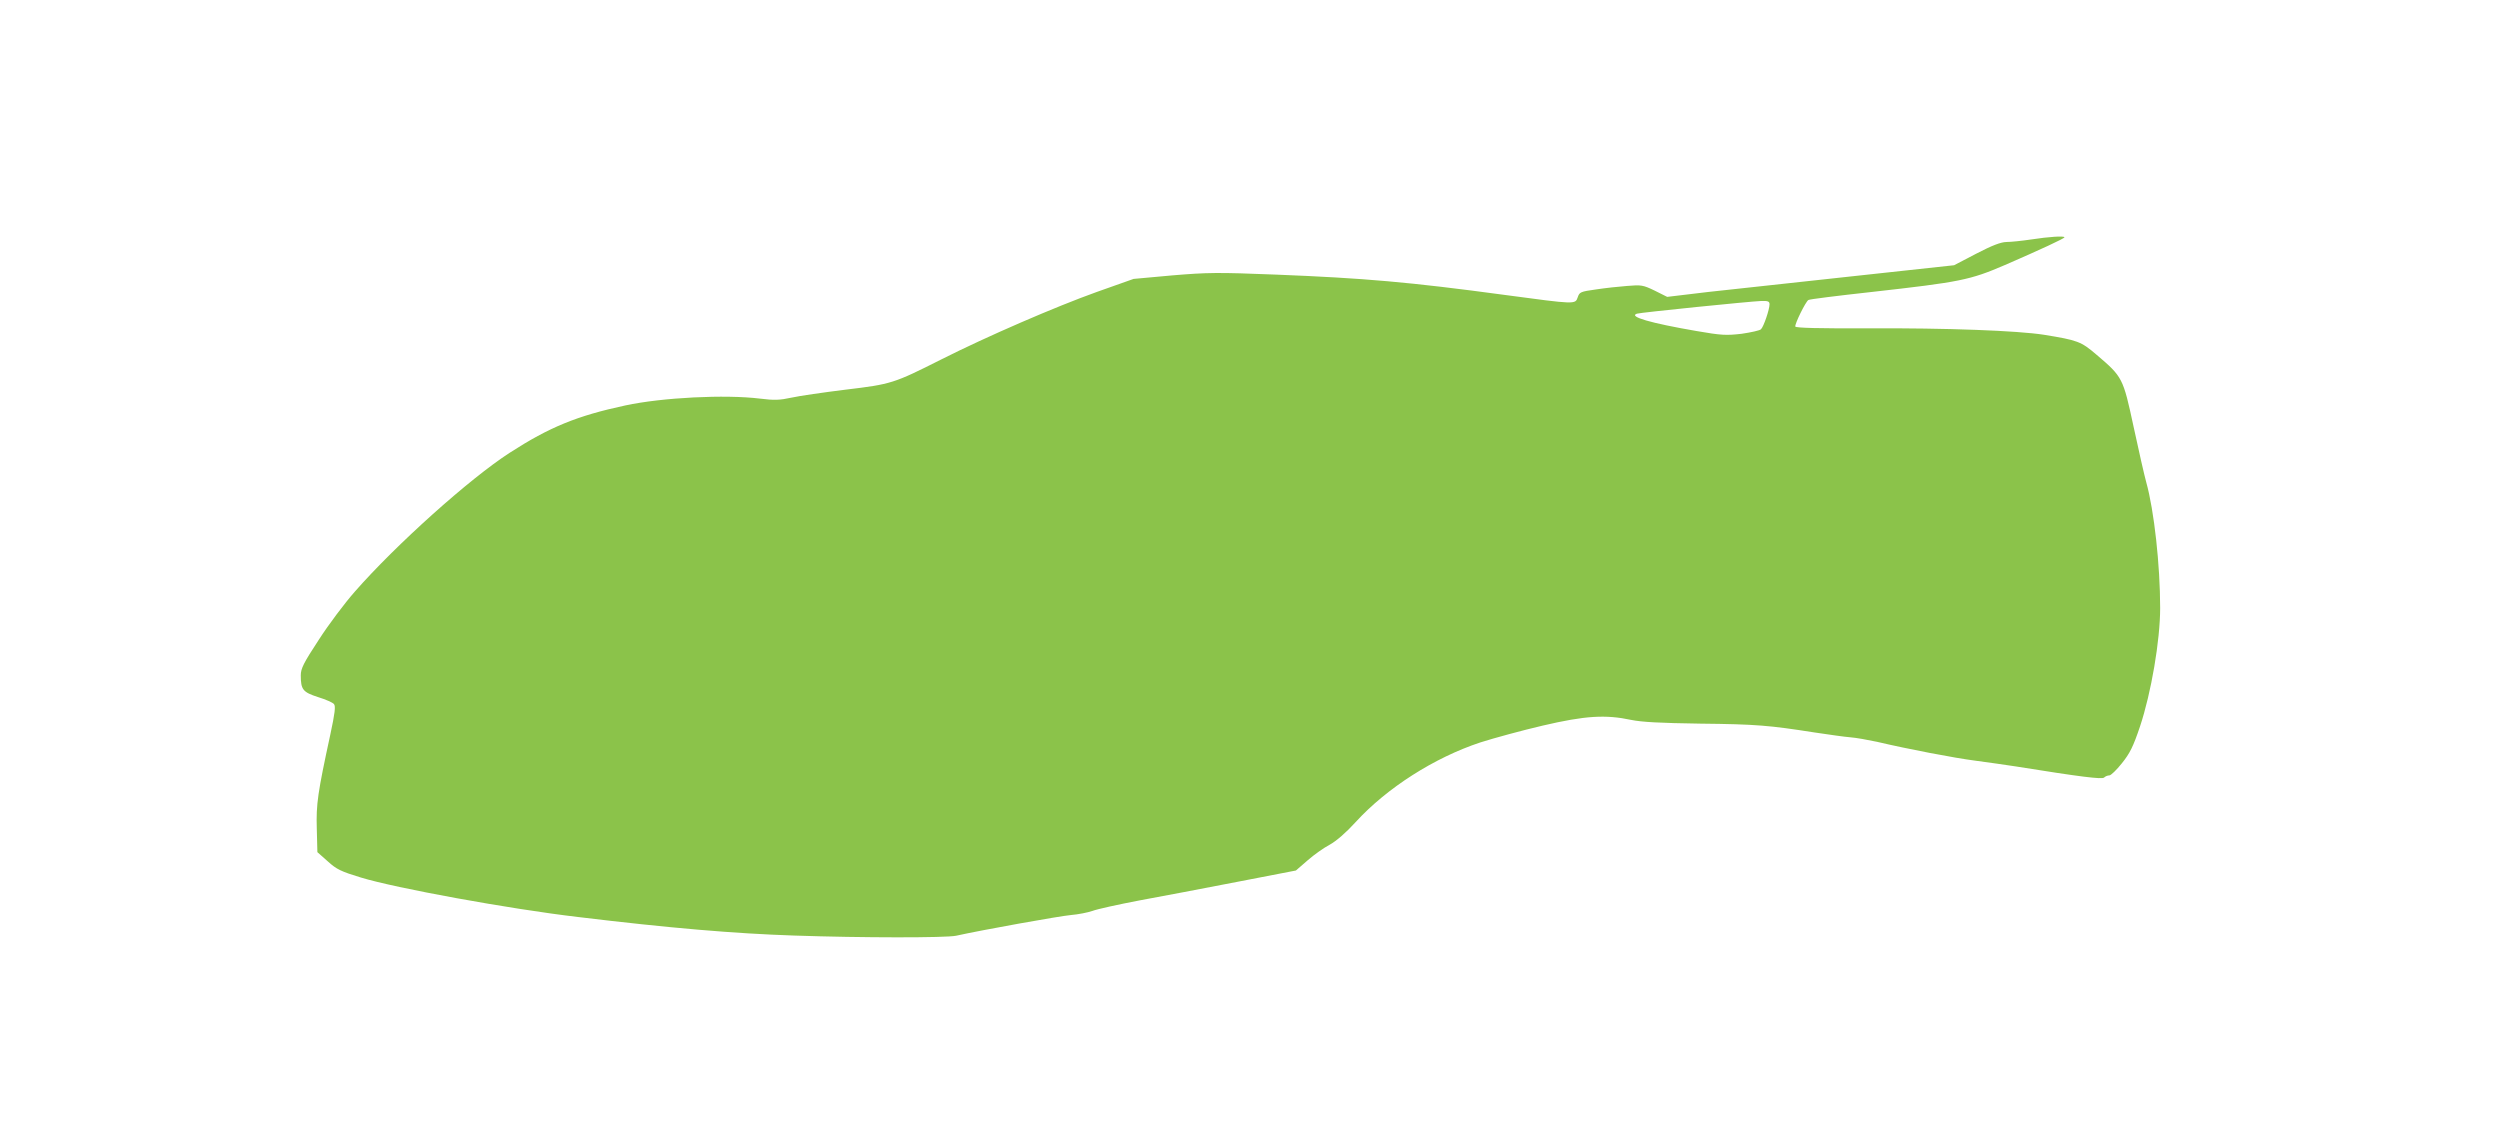
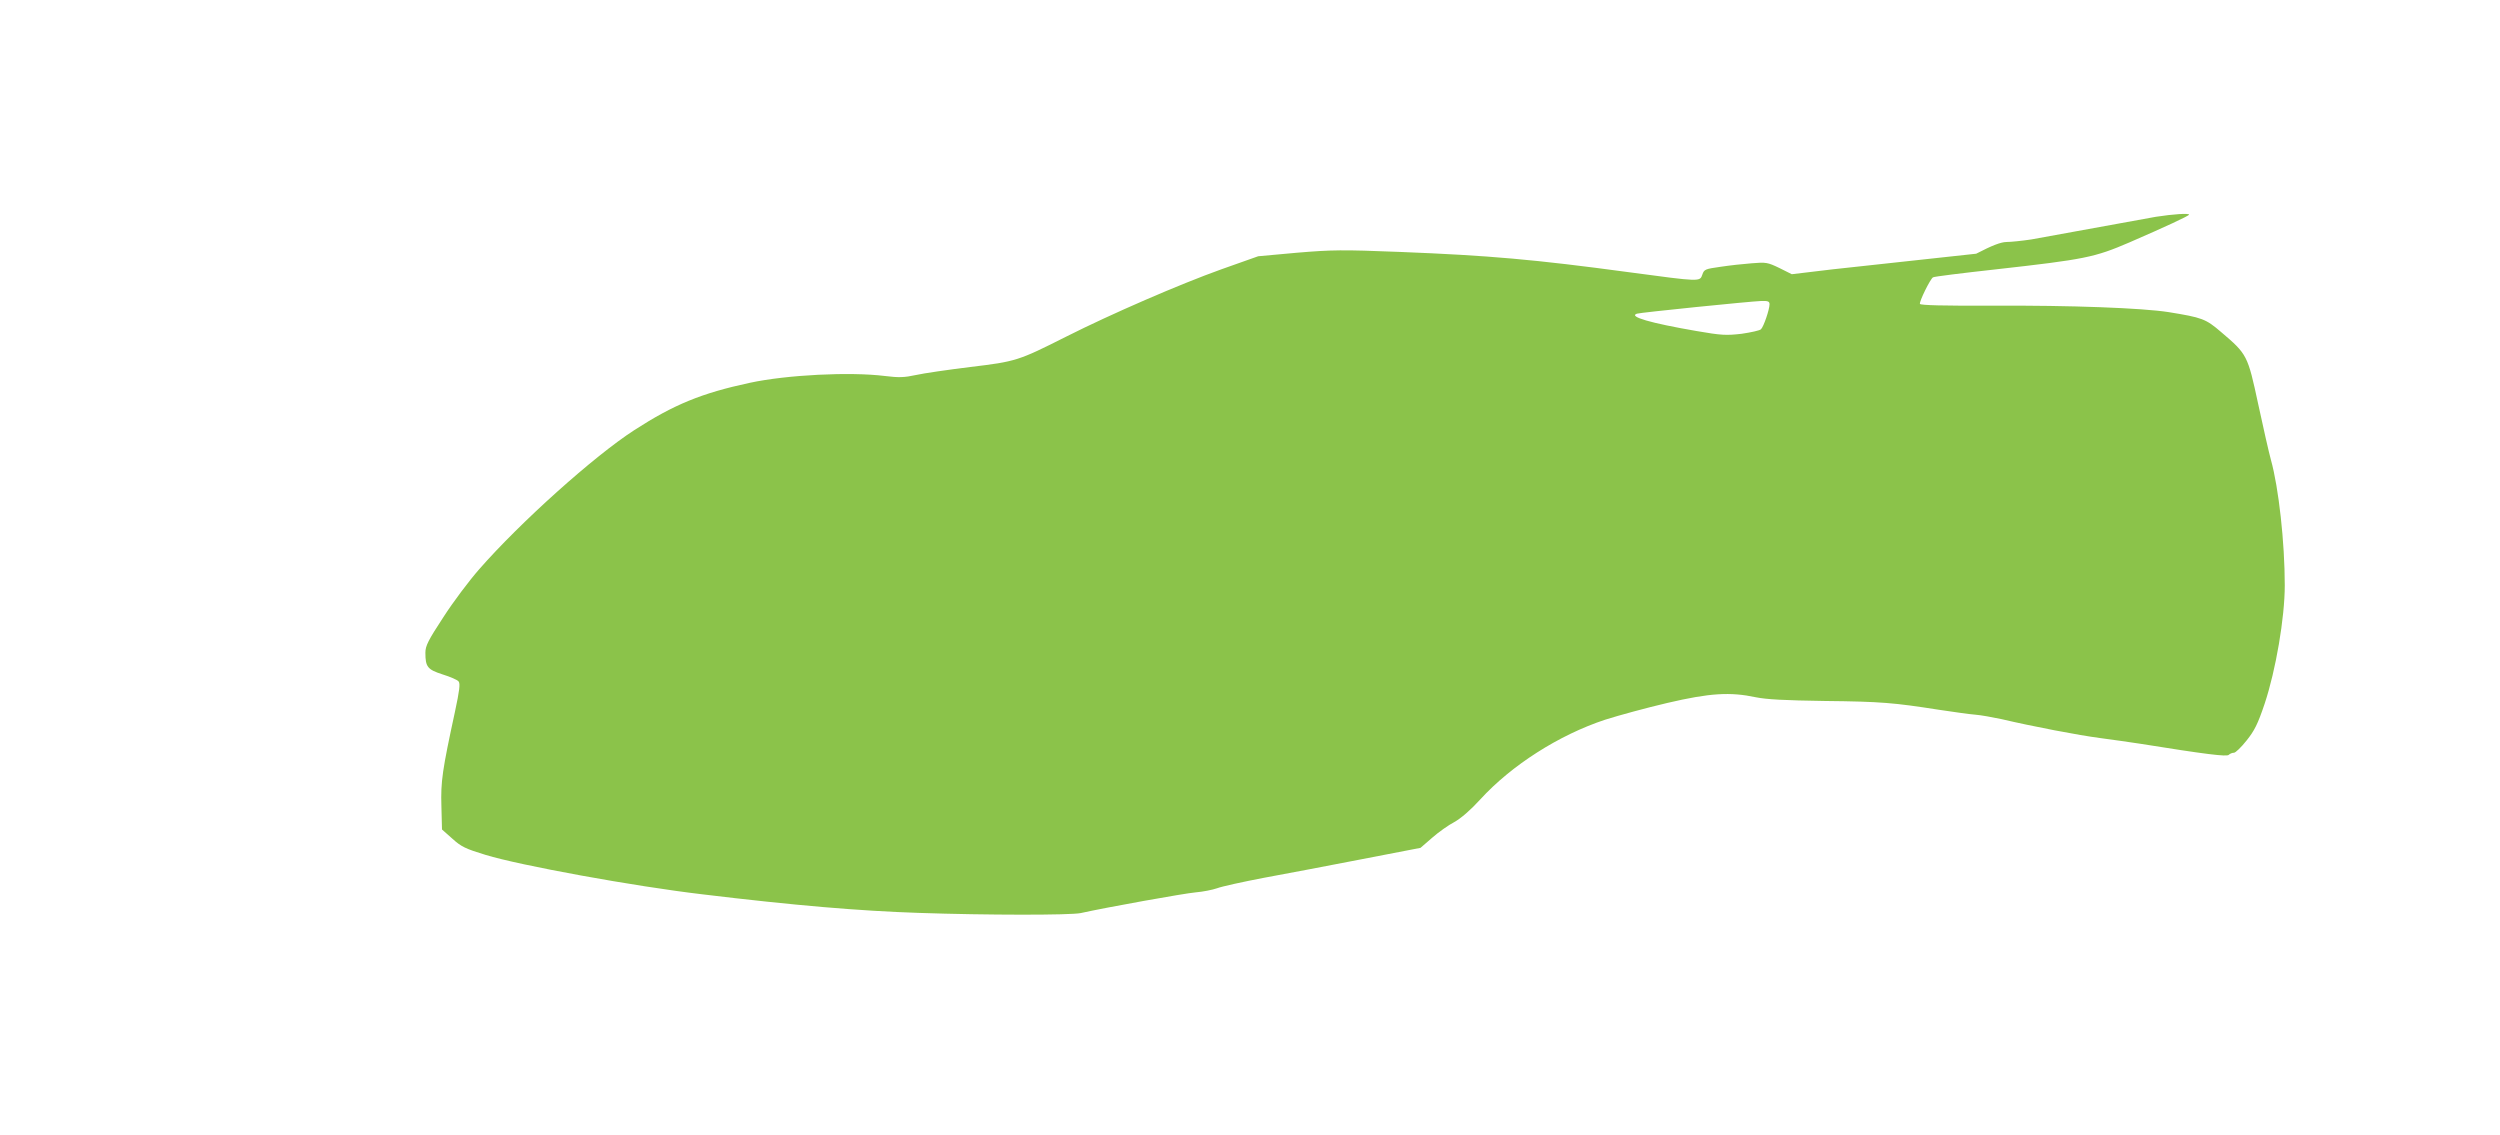
<svg xmlns="http://www.w3.org/2000/svg" version="1.0" width="1280pt" height="581pt" viewBox="0 0 1280 581" preserveAspectRatio="xMidYMid meet">
  <g transform="translate(0,581) scale(0.1,-0.1)" fill="#8bc34a" stroke="none">
-     <path d="M10400 4584 c-47 -7 -104 -13 -127 -13 -30 -1 -72 -17 -155 -60 l-113 -59 -525 -57 c-289 -31 -619 -67 -735 -80 l-209 -25 -64 32 c-60 29 -69 30 -141 24 -42 -3 -114 -11 -160 -18 -78 -11 -84 -13 -93 -40 -13 -37 -9 -37 -374 12 -488 66 -720 86 -1171 104 -301 12 -351 11 -531 -4 l-198 -18 -189 -67 c-212 -76 -561 -227 -795 -345 -244 -123 -256 -127 -490 -155 -113 -14 -238 -32 -278 -41 -60 -13 -88 -14 -160 -5 -178 22 -501 6 -691 -35 -247 -53 -388 -111 -591 -242 -205 -132 -584 -472 -794 -712 -51 -58 -134 -168 -184 -246 -78 -119 -92 -147 -92 -182 0 -73 11 -86 88 -111 39 -12 76 -28 82 -36 9 -11 5 -45 -19 -157 -64 -296 -73 -355 -69 -482 l3 -119 53 -47 c45 -41 68 -52 170 -83 176 -54 762 -161 1111 -202 471 -57 805 -85 1106 -95 351 -12 777 -12 830 -1 135 30 531 101 588 106 37 3 87 13 110 21 23 9 132 33 242 54 110 20 335 63 500 95 l300 58 60 52 c33 29 84 65 113 80 34 19 83 61 133 116 160 175 403 330 639 408 69 22 212 61 319 86 218 51 322 57 453 29 54 -11 147 -16 353 -19 288 -3 354 -9 584 -45 74 -11 157 -23 185 -25 28 -2 89 -13 136 -23 157 -37 397 -83 506 -97 60 -8 152 -21 204 -29 336 -54 443 -67 453 -57 6 6 18 11 27 11 8 0 37 28 64 62 41 51 58 85 93 189 57 171 103 440 103 606 0 219 -31 500 -71 643 -10 36 -39 164 -65 285 -54 251 -56 255 -190 369 -79 68 -97 74 -269 102 -135 21 -496 35 -905 33 -248 -1 -365 2 -368 9 -4 12 53 128 67 136 5 4 151 22 323 41 455 51 504 61 683 138 182 79 305 136 305 142 0 8 -80 3 -170 -11z m-1340 -332 c0 -26 -30 -115 -44 -128 -6 -6 -51 -16 -99 -23 -79 -9 -103 -8 -230 14 -238 41 -351 74 -306 89 18 6 580 63 637 65 34 1 42 -2 42 -17z" />
+     <path d="M10400 4584 c-47 -7 -104 -13 -127 -13 -30 -1 -72 -17 -155 -60 c-289 -31 -619 -67 -735 -80 l-209 -25 -64 32 c-60 29 -69 30 -141 24 -42 -3 -114 -11 -160 -18 -78 -11 -84 -13 -93 -40 -13 -37 -9 -37 -374 12 -488 66 -720 86 -1171 104 -301 12 -351 11 -531 -4 l-198 -18 -189 -67 c-212 -76 -561 -227 -795 -345 -244 -123 -256 -127 -490 -155 -113 -14 -238 -32 -278 -41 -60 -13 -88 -14 -160 -5 -178 22 -501 6 -691 -35 -247 -53 -388 -111 -591 -242 -205 -132 -584 -472 -794 -712 -51 -58 -134 -168 -184 -246 -78 -119 -92 -147 -92 -182 0 -73 11 -86 88 -111 39 -12 76 -28 82 -36 9 -11 5 -45 -19 -157 -64 -296 -73 -355 -69 -482 l3 -119 53 -47 c45 -41 68 -52 170 -83 176 -54 762 -161 1111 -202 471 -57 805 -85 1106 -95 351 -12 777 -12 830 -1 135 30 531 101 588 106 37 3 87 13 110 21 23 9 132 33 242 54 110 20 335 63 500 95 l300 58 60 52 c33 29 84 65 113 80 34 19 83 61 133 116 160 175 403 330 639 408 69 22 212 61 319 86 218 51 322 57 453 29 54 -11 147 -16 353 -19 288 -3 354 -9 584 -45 74 -11 157 -23 185 -25 28 -2 89 -13 136 -23 157 -37 397 -83 506 -97 60 -8 152 -21 204 -29 336 -54 443 -67 453 -57 6 6 18 11 27 11 8 0 37 28 64 62 41 51 58 85 93 189 57 171 103 440 103 606 0 219 -31 500 -71 643 -10 36 -39 164 -65 285 -54 251 -56 255 -190 369 -79 68 -97 74 -269 102 -135 21 -496 35 -905 33 -248 -1 -365 2 -368 9 -4 12 53 128 67 136 5 4 151 22 323 41 455 51 504 61 683 138 182 79 305 136 305 142 0 8 -80 3 -170 -11z m-1340 -332 c0 -26 -30 -115 -44 -128 -6 -6 -51 -16 -99 -23 -79 -9 -103 -8 -230 14 -238 41 -351 74 -306 89 18 6 580 63 637 65 34 1 42 -2 42 -17z" />
  </g>
</svg>